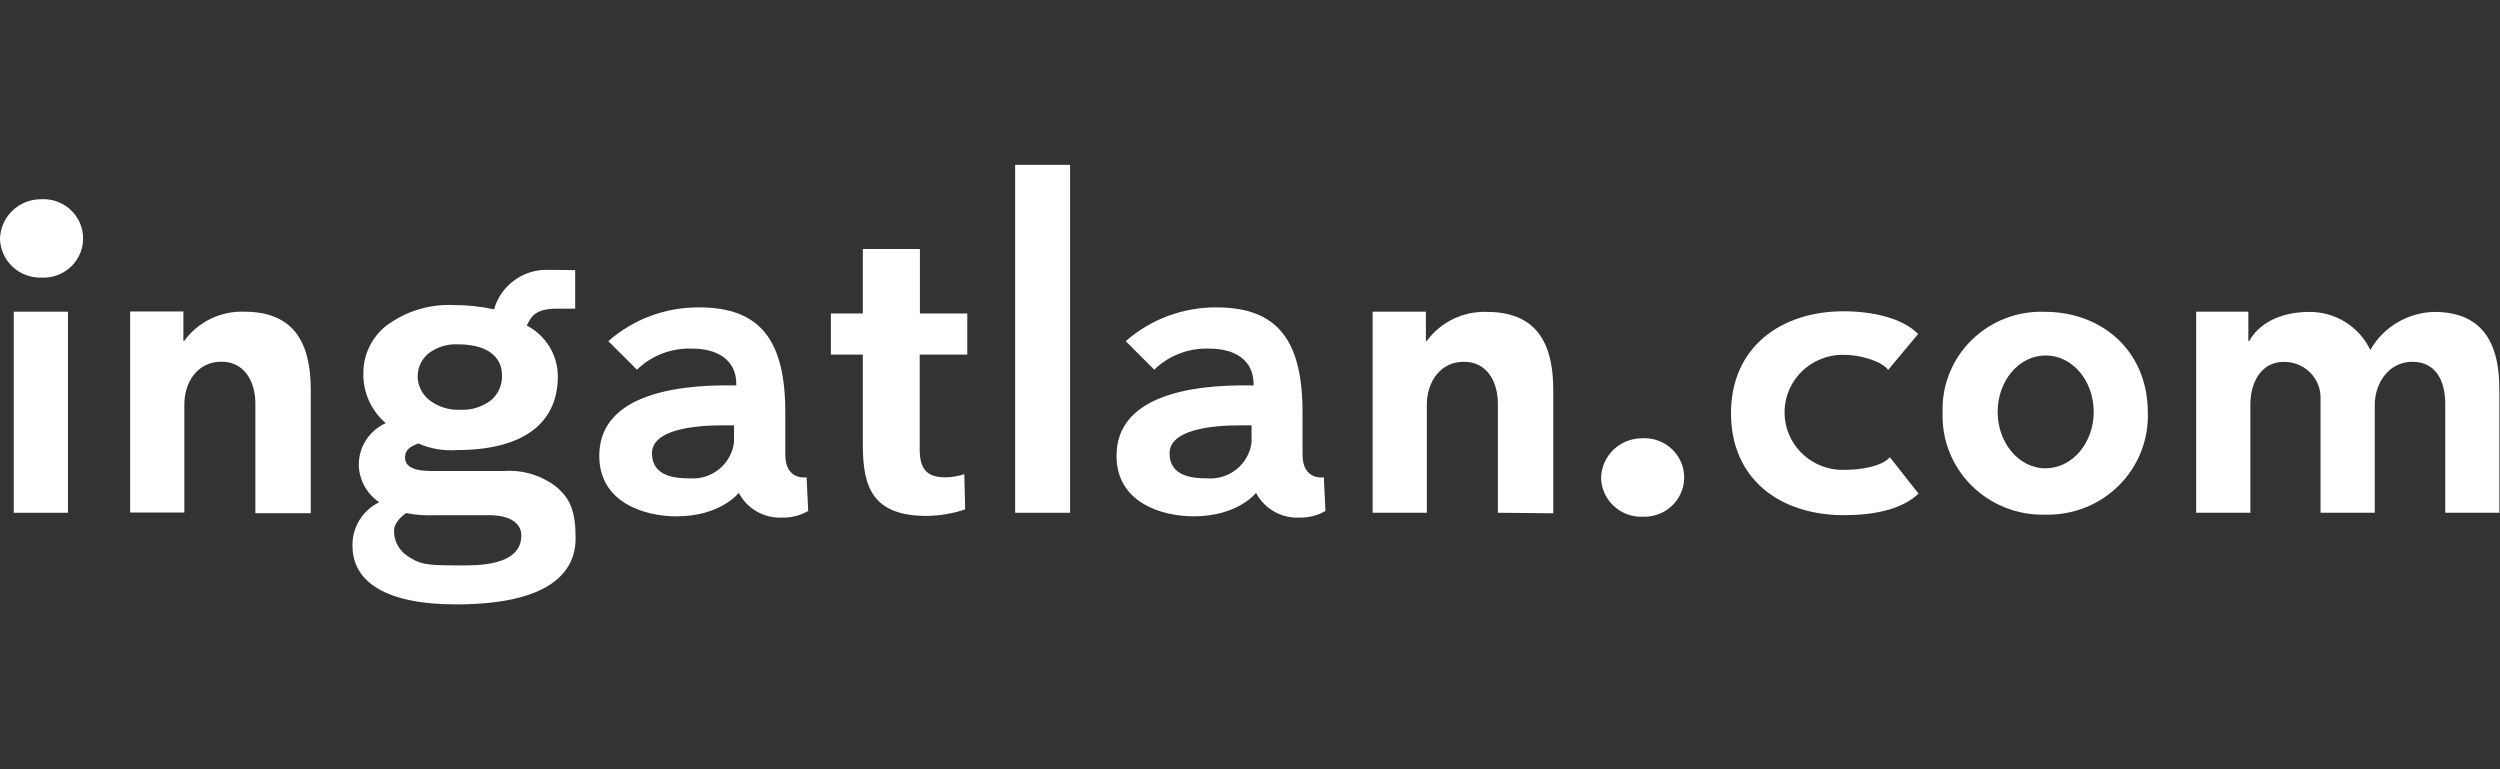
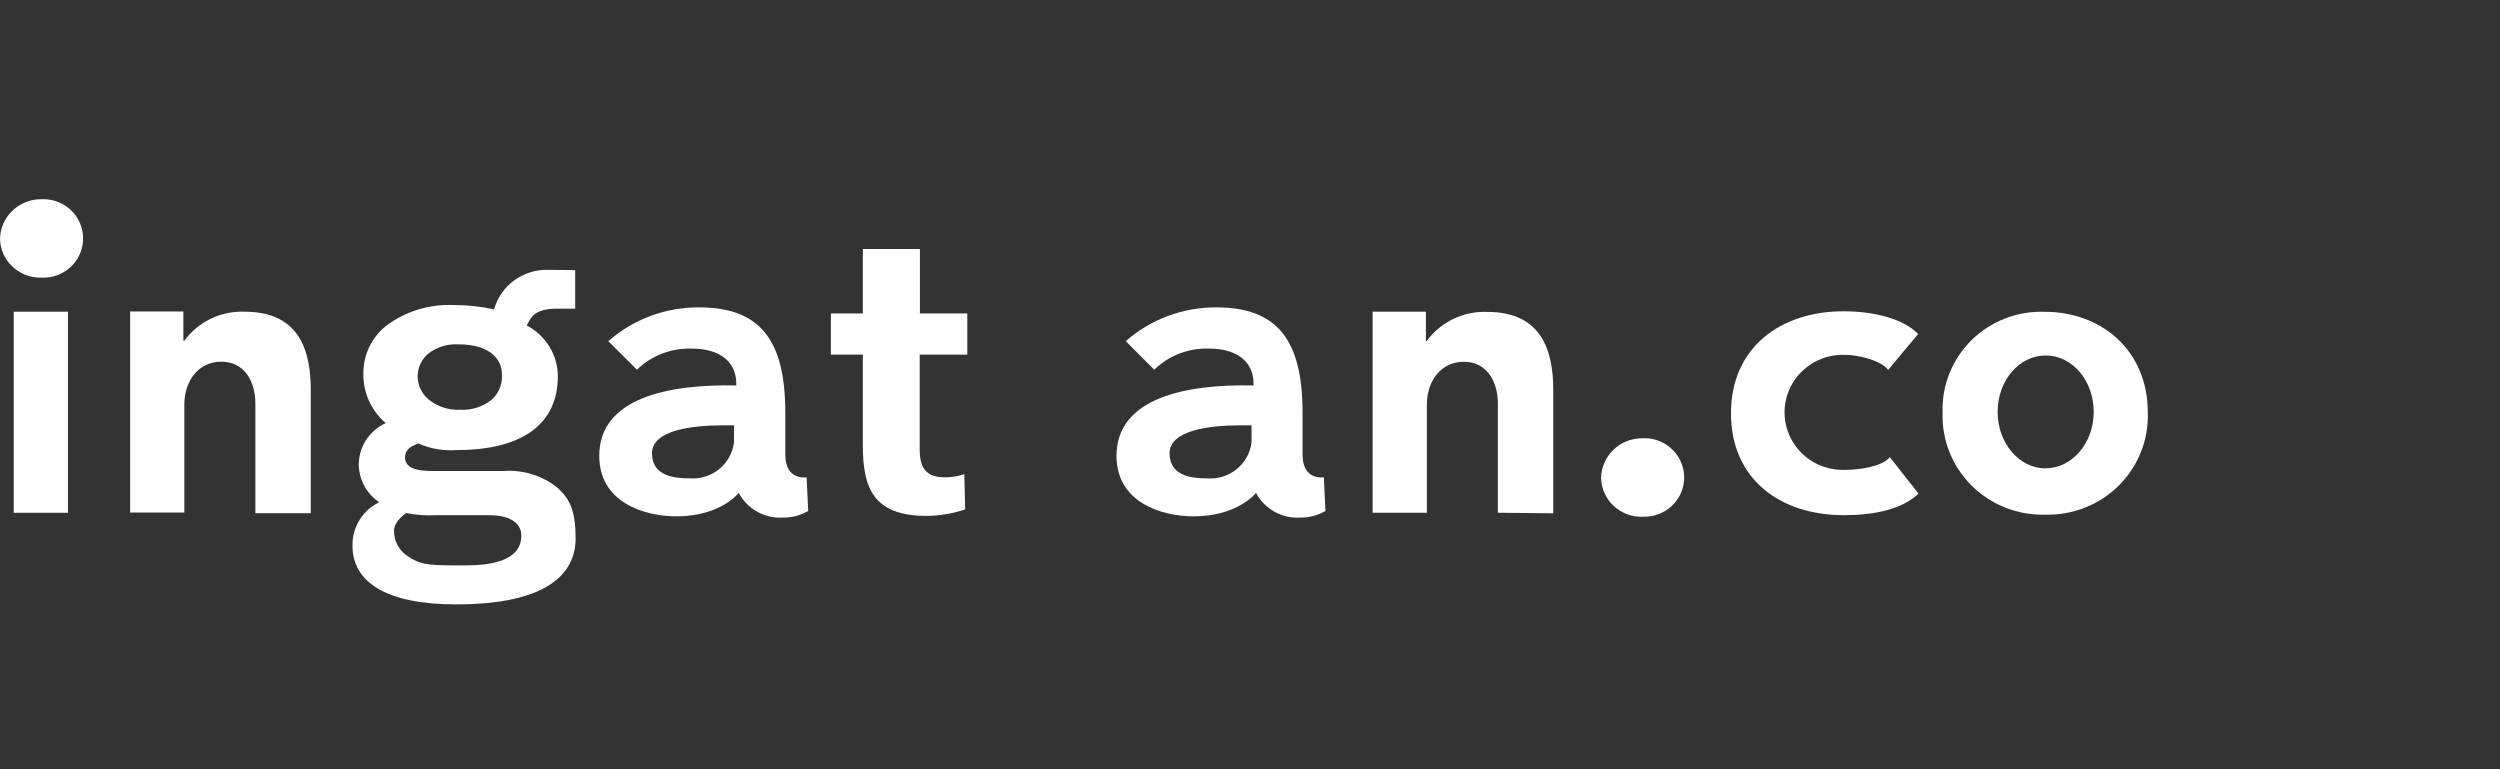
<svg xmlns="http://www.w3.org/2000/svg" width="156" height="48" viewBox="0 0 156 48" fill="none">
  <rect x="0" y="0" width="156" height="48" fill="#333333" stroke="none" />
-   <path d="M63.344 10.286V31.996H66.773V10.286H63.344Z" fill="white" />
  <path d="M57.39 22.129V28.038C57.39 29.186 57.768 29.784 58.958 29.784C59.372 29.788 59.783 29.721 60.174 29.587L60.227 31.786C59.454 32.046 58.645 32.183 57.828 32.193C54.466 32.193 53.841 30.421 53.841 27.775V22.129H51.847V19.562H53.841V15.538H57.403V19.562H60.36V22.129H57.39Z" fill="white" />
  <path fill-rule="evenodd" clip-rule="evenodd" d="M37.959 21.289C39.518 19.916 41.538 19.165 43.627 19.181C47.441 19.181 49.003 21.23 49.003 25.746V28.372C49.003 30.013 50.332 29.784 50.332 29.784L50.432 31.884C49.947 32.166 49.393 32.309 48.83 32.298C47.693 32.358 46.624 31.754 46.099 30.755C46.099 30.755 44.976 32.219 42.212 32.219C40.218 32.219 37.394 31.366 37.394 28.444C37.394 24.847 41.667 23.96 45.946 24.052V23.96C45.946 22.418 44.704 21.755 43.222 21.755C41.929 21.696 40.669 22.171 39.746 23.068L37.959 21.289ZM45.807 26.541H45.089C43.268 26.541 40.683 26.816 40.683 28.287C40.683 29.757 42.185 29.849 43.016 29.849C44.404 29.962 45.633 28.97 45.8 27.604L45.807 26.541Z" fill="white" />
  <path fill-rule="evenodd" clip-rule="evenodd" d="M70.248 21.289C71.804 19.919 73.82 19.168 75.903 19.181C79.718 19.181 81.279 21.23 81.279 25.746V28.372C81.279 30.014 82.609 29.784 82.609 29.784L82.708 31.884C82.223 32.166 81.668 32.309 81.107 32.298C79.969 32.358 78.901 31.754 78.375 30.755C78.375 30.755 77.252 32.219 74.488 32.219C72.494 32.219 69.67 31.366 69.67 28.444C69.67 24.847 73.943 23.96 78.223 24.052V23.96C78.223 22.418 76.98 21.755 75.498 21.755C74.205 21.696 72.945 22.171 72.023 23.068L70.248 21.289ZM78.097 26.541H77.385C75.565 26.541 72.98 26.816 72.98 28.287C72.98 29.758 74.481 29.849 75.312 29.849C76.7 29.962 77.93 28.97 78.097 27.604V26.541Z" fill="white" />
  <path d="M93.467 31.996V25.201C93.467 23.829 92.803 22.575 91.34 22.575C89.878 22.575 89.035 23.823 89.035 25.247V31.996H85.652V19.45H88.975V21.282H89.028C89.895 20.089 91.31 19.406 92.796 19.463C96.185 19.463 96.923 21.846 96.923 24.341V32.029L93.467 31.996Z" fill="white" />
  <path d="M15.936 25.195V32.022H19.391V24.328C19.391 21.833 18.654 19.45 15.264 19.45C13.779 19.393 12.364 20.076 11.497 21.269H11.443V19.437H8.121V31.983H11.503V25.241C11.503 23.816 12.347 22.569 13.809 22.569C15.271 22.569 15.936 23.823 15.936 25.195Z" fill="white" />
  <path fill-rule="evenodd" clip-rule="evenodd" d="M35.892 16.857V19.26H34.749C33.416 19.26 33.153 19.768 32.95 20.158L32.949 20.161C32.922 20.213 32.896 20.264 32.868 20.311C34.062 20.932 34.809 22.155 34.809 23.488C34.809 26.39 32.682 28.084 28.502 28.084C27.678 28.145 26.851 28.003 26.097 27.67C26.06 27.688 26.017 27.706 25.97 27.726C25.691 27.845 25.273 28.022 25.273 28.55C25.273 29.406 26.53 29.396 27.207 29.391L27.276 29.39C27.3 29.39 27.324 29.39 27.346 29.39H31.446C32.646 29.306 33.833 29.675 34.769 30.421C35.559 31.13 35.918 31.852 35.918 33.592C35.918 35.791 34.164 37.714 28.456 37.714C24.129 37.714 21.996 36.336 21.996 34.064C21.965 32.912 22.617 31.848 23.664 31.34C22.888 30.817 22.413 29.957 22.388 29.029C22.374 27.902 23.033 26.873 24.07 26.403C23.15 25.615 22.638 24.46 22.674 23.258C22.678 22.132 23.19 21.066 24.07 20.35C25.292 19.423 26.81 18.957 28.349 19.037C29.183 19.035 30.015 19.126 30.828 19.306C31.249 17.803 32.659 16.781 34.237 16.838L35.892 16.857ZM25.346 32.016C25.346 32.016 24.588 32.495 24.588 33.112C24.575 33.752 24.896 34.352 25.439 34.701C26.163 35.194 26.602 35.272 28.17 35.279H29.12C32.323 35.279 32.536 34.005 32.529 33.388C32.529 32.942 32.23 32.147 30.482 32.147H27.213C26.587 32.182 25.96 32.138 25.346 32.016ZM31.32 23.35C31.363 23.934 31.142 24.506 30.715 24.913C30.159 25.374 29.446 25.608 28.721 25.569C27.997 25.605 27.285 25.371 26.728 24.913C26.292 24.542 26.048 23.997 26.063 23.429C26.078 22.901 26.319 22.404 26.728 22.063C27.254 21.659 27.909 21.453 28.575 21.486C30.801 21.486 31.32 22.602 31.32 23.35Z" fill="white" />
  <path d="M0.857 19.45H4.24V31.996H0.857V19.45Z" fill="white" />
  <path d="M0.78 16.641C1.264 17.095 1.911 17.341 2.578 17.323C3.493 17.37 4.36 16.914 4.832 16.139C5.303 15.363 5.303 14.393 4.832 13.617C4.36 12.841 3.493 12.385 2.578 12.432C1.181 12.421 0.033 13.52 0 14.901C0.016 15.56 0.296 16.186 0.78 16.641Z" fill="white" />
  <path d="M115.117 22.142C115.949 22.142 117.37 22.483 117.822 23.081L119.69 20.842C118.726 19.844 116.832 19.424 115.038 19.424C111.124 19.424 108.014 21.669 108.014 25.786C108.014 29.902 111.077 32.147 115.064 32.147C116.912 32.147 118.679 31.799 119.716 30.801L117.928 28.53C117.423 29.127 116.007 29.318 115.171 29.318C113.837 29.383 112.574 28.721 111.883 27.593C111.191 26.465 111.18 25.052 111.855 23.915C112.53 22.777 113.784 22.096 115.117 22.142Z" fill="white" />
  <path fill-rule="evenodd" clip-rule="evenodd" d="M123.022 30.295C124.232 31.5 125.893 32.159 127.61 32.114C129.332 32.162 130.997 31.506 132.211 30.3C133.425 29.094 134.081 27.446 134.024 25.746C134.024 21.847 131.106 19.457 127.61 19.457C125.9 19.39 124.238 20.03 123.026 21.224C121.813 22.417 121.157 24.056 121.218 25.746C121.159 27.443 121.812 29.089 123.022 30.295ZM130.647 25.7C130.647 27.644 129.306 29.219 127.651 29.219L127.644 29.226C125.99 29.226 124.653 27.644 124.653 25.7C124.653 23.757 125.983 22.181 127.651 22.181C129.319 22.181 130.647 23.757 130.647 25.7Z" fill="white" />
  <path d="M102.485 32.246C101.817 32.263 101.17 32.018 100.687 31.563C100.202 31.109 99.922 30.483 99.907 29.823C99.936 28.44 101.084 27.337 102.485 27.348C103.4 27.301 104.266 27.757 104.738 28.533C105.21 29.309 105.21 30.279 104.738 31.054C104.266 31.83 103.4 32.286 102.485 32.239V32.246Z" fill="white" />
-   <path d="M152.584 31.996V25.201C152.584 23.777 152 22.575 150.537 22.575C149.076 22.575 148.185 23.888 148.185 25.273V31.996H144.802V24.906C144.828 24.29 144.596 23.691 144.158 23.251C143.722 22.811 143.12 22.569 142.496 22.582C141.168 22.582 140.424 23.757 140.424 25.254V31.996H137.042V19.45H140.297V21.282H140.35C140.928 20.231 142.217 19.463 144.118 19.463C145.742 19.459 147.22 20.386 147.906 21.84C148.718 20.409 150.233 19.506 151.893 19.463C155.302 19.463 155.96 21.958 155.96 24.302V31.996H152.584Z" fill="white" />
</svg>